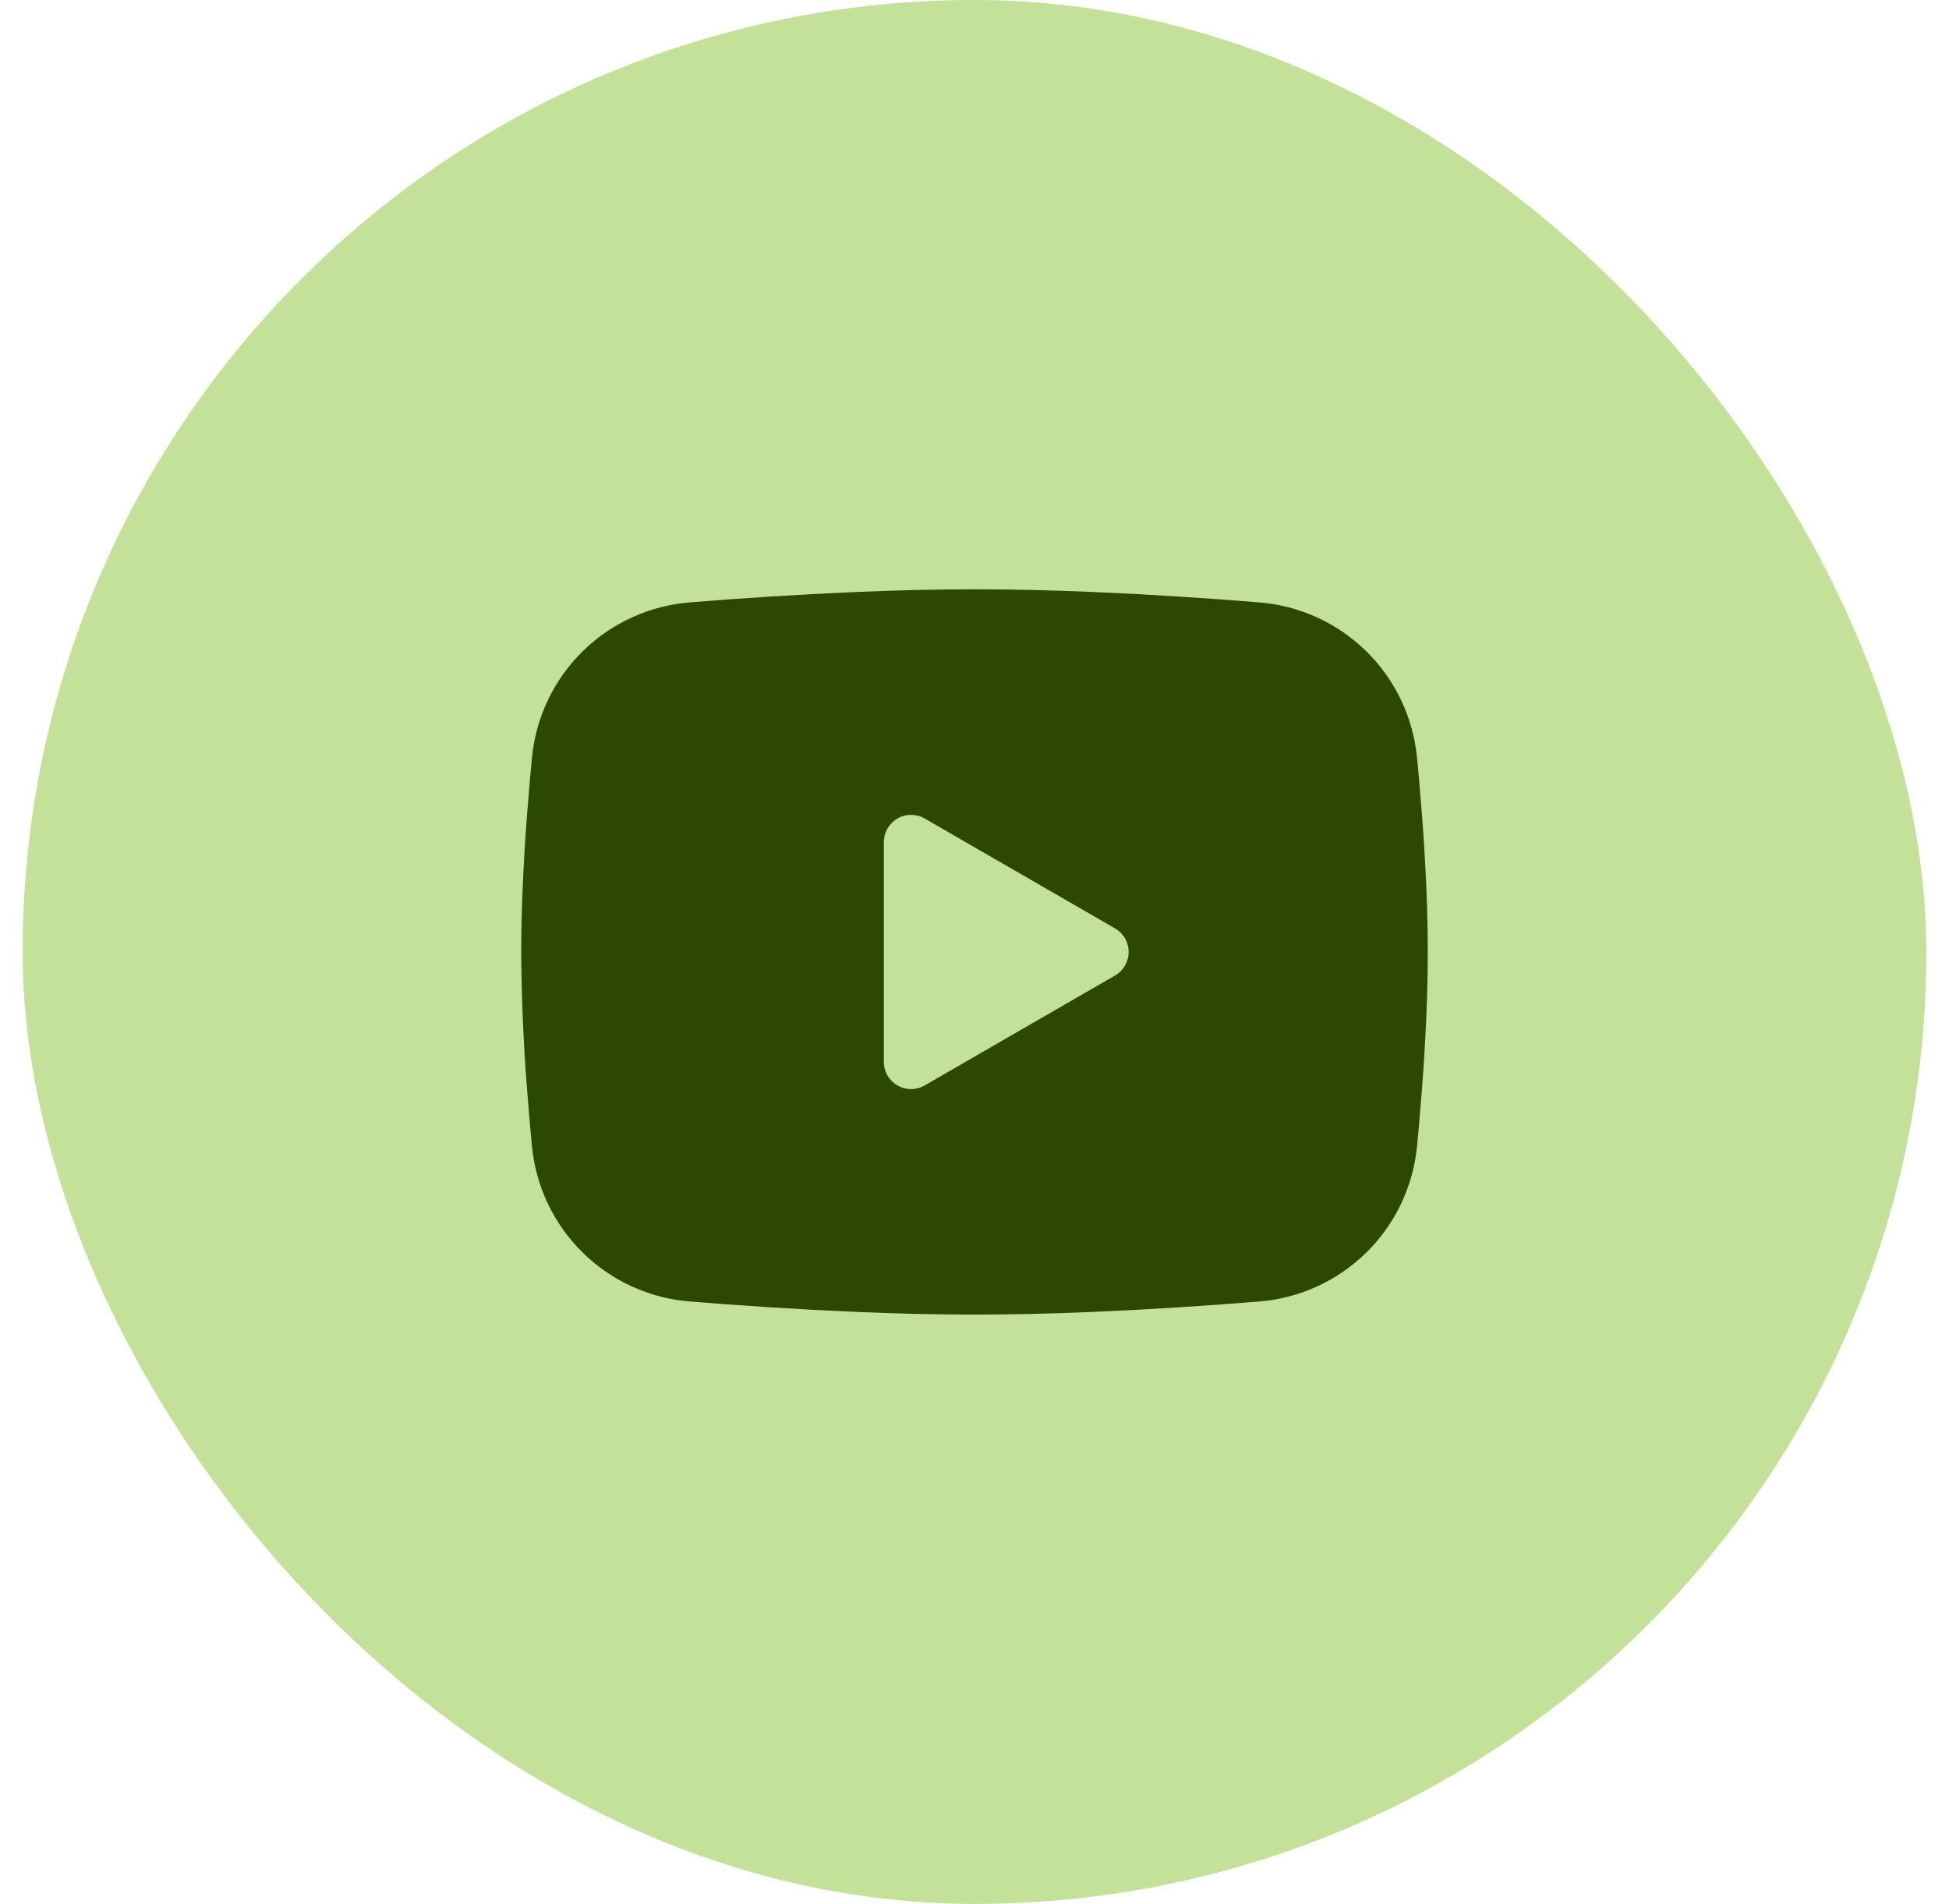
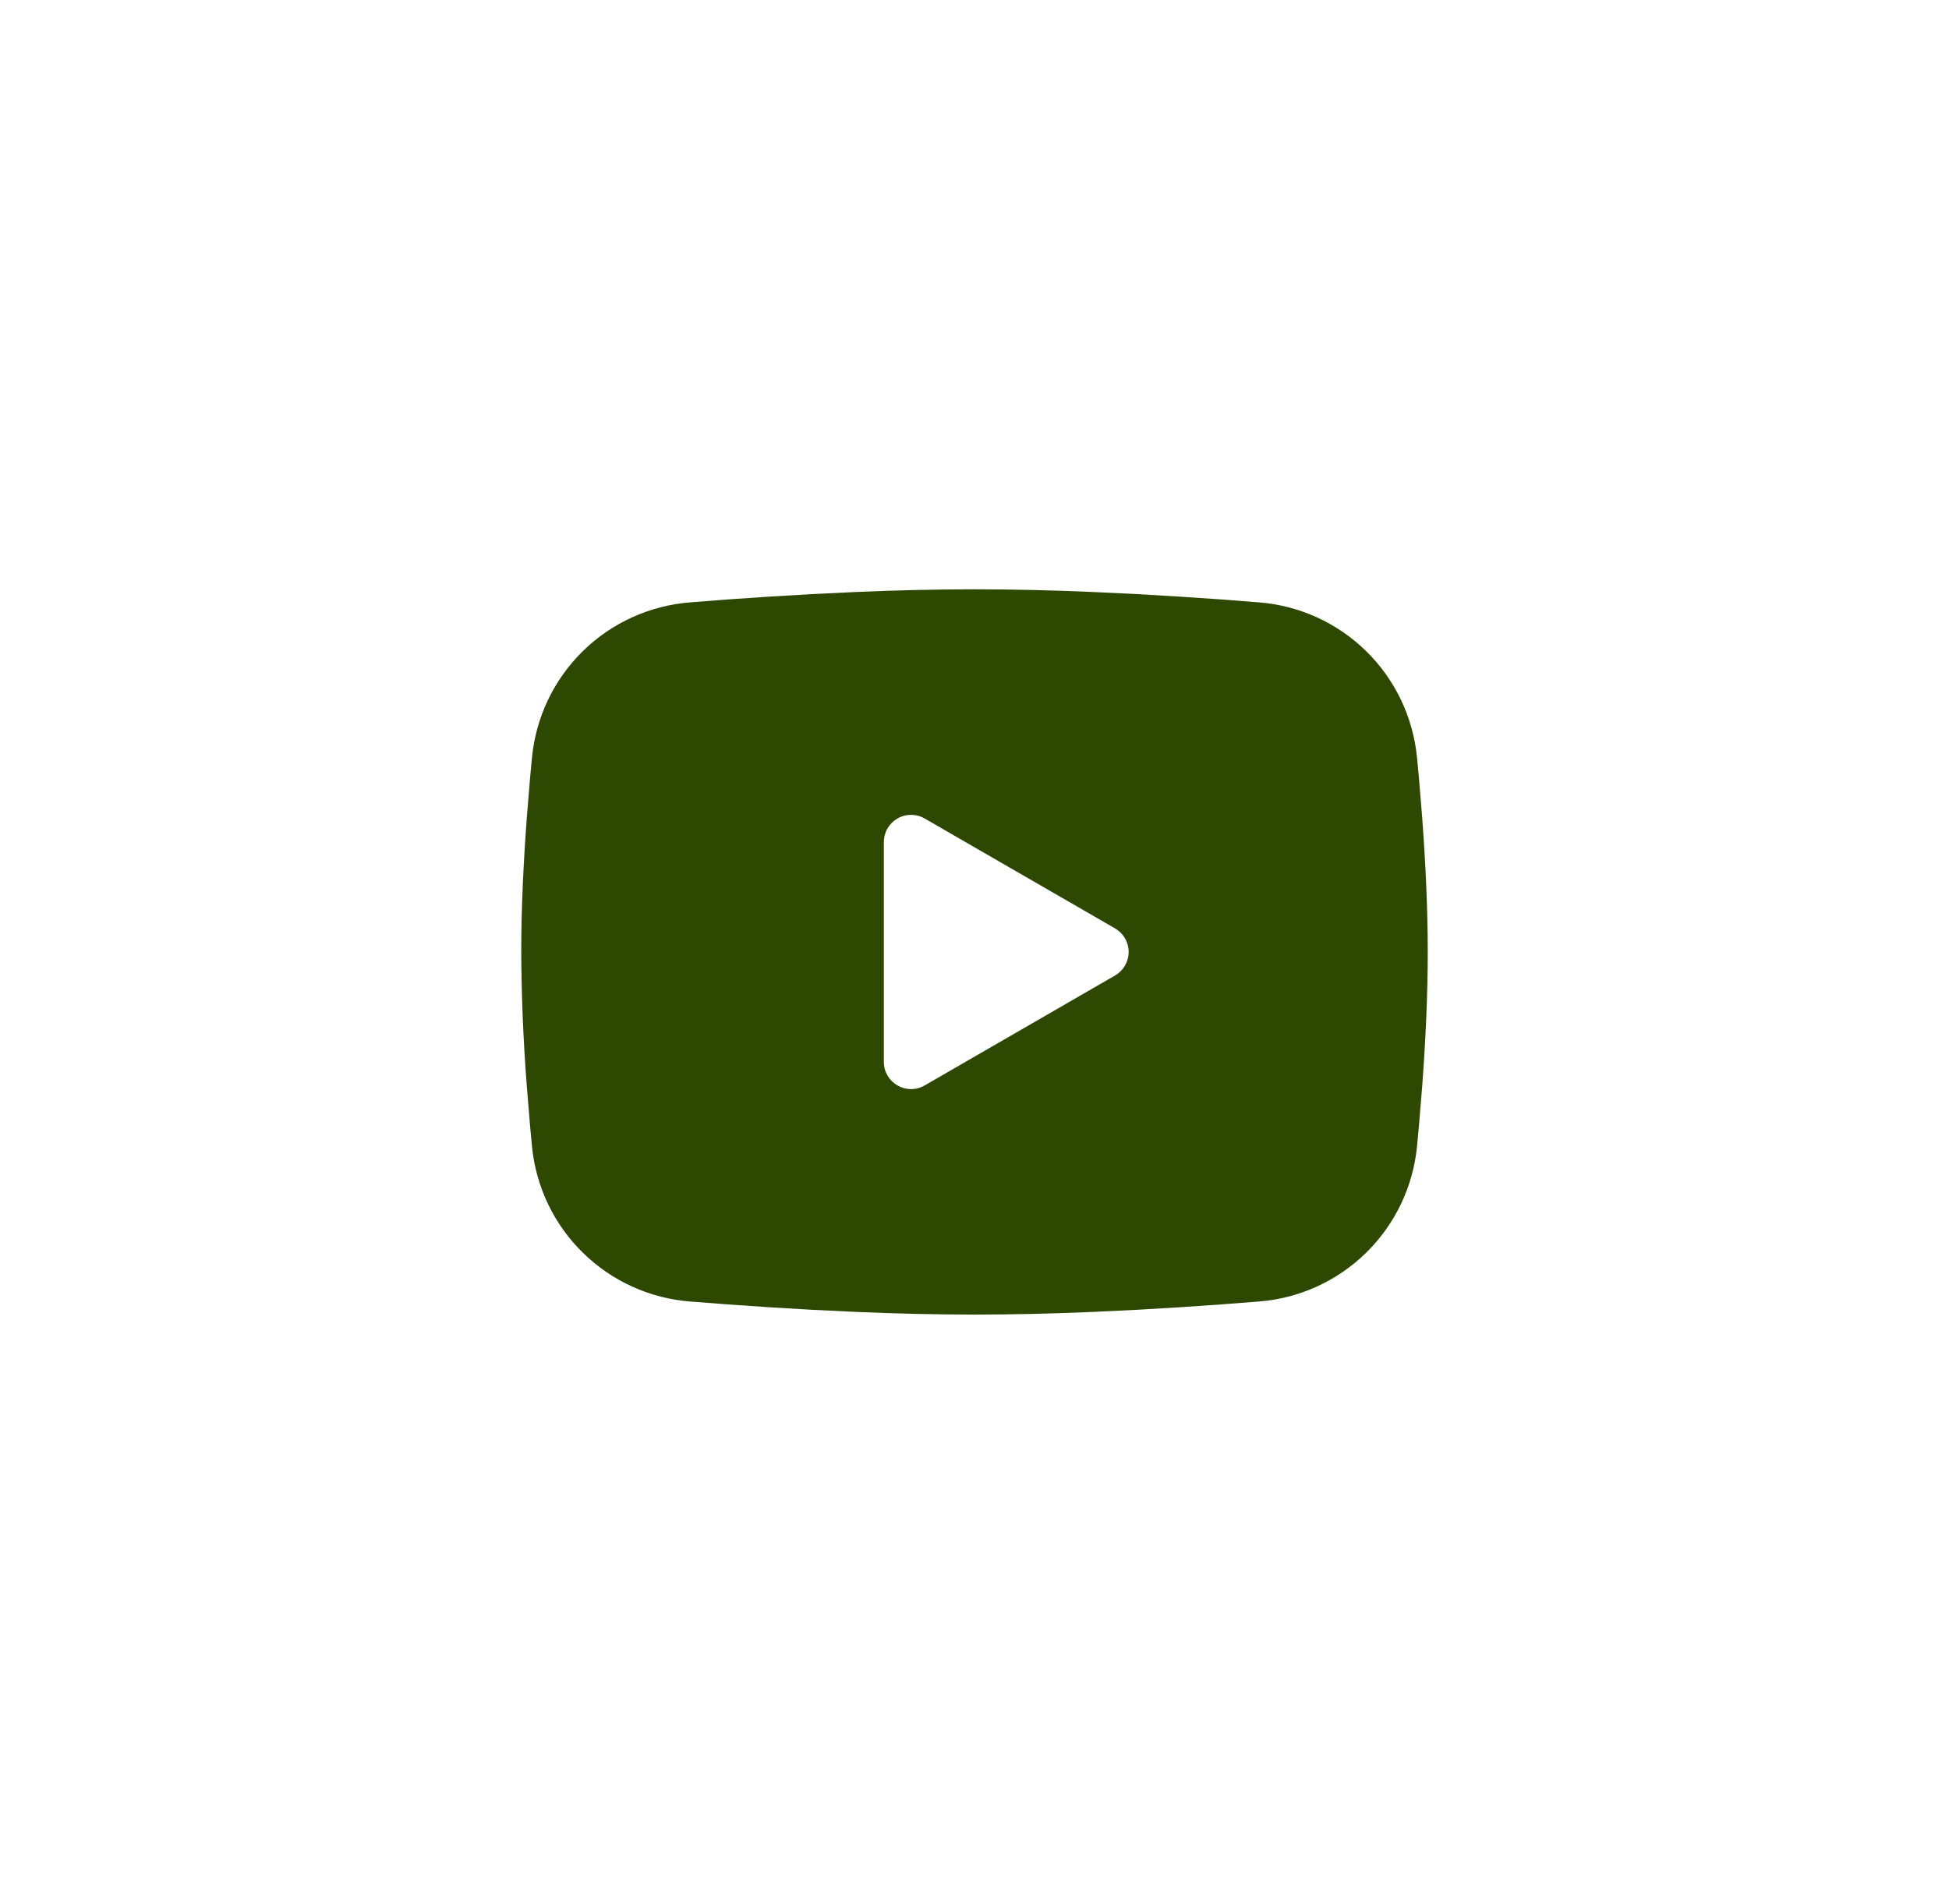
<svg xmlns="http://www.w3.org/2000/svg" width="43" height="42" viewBox="0 0 43 42" fill="none">
-   <rect x="0.5" width="42" height="42" rx="21" fill="#C4E199" />
  <g clip-path="url(#clip0_229_1045)">
    <path fill-rule="evenodd" clip-rule="evenodd" d="M21.5 13C22.355 13 23.232 13.022 24.082 13.058L25.086 13.106L26.047 13.163L26.947 13.224L27.769 13.288C28.661 13.356 29.5 13.737 30.14 14.363C30.779 14.989 31.176 15.82 31.263 16.711L31.303 17.136L31.378 18.046C31.448 18.989 31.5 20.017 31.5 21C31.5 21.983 31.448 23.011 31.378 23.954L31.303 24.864C31.29 25.01 31.277 25.151 31.263 25.289C31.176 26.18 30.778 27.011 30.139 27.637C29.5 28.263 28.66 28.644 27.768 28.712L26.948 28.775L26.048 28.837L25.086 28.894L24.082 28.942C23.222 28.979 22.361 28.999 21.5 29C20.639 28.999 19.778 28.979 18.918 28.942L17.914 28.894L16.953 28.837L16.053 28.775L15.231 28.712C14.339 28.644 13.5 28.263 12.861 27.637C12.221 27.011 11.824 26.18 11.737 25.289L11.697 24.864L11.622 23.954C11.546 22.971 11.505 21.986 11.5 21C11.5 20.017 11.552 18.989 11.622 18.046L11.697 17.136C11.71 16.99 11.723 16.849 11.737 16.711C11.823 15.821 12.221 14.989 12.86 14.363C13.499 13.737 14.338 13.357 15.23 13.288L16.051 13.224L16.951 13.163L17.913 13.106L18.917 13.058C19.777 13.021 20.639 13.001 21.5 13ZM19.5 18.575V23.425C19.5 23.887 20 24.175 20.4 23.945L24.6 21.52C24.691 21.467 24.767 21.392 24.82 21.3C24.873 21.209 24.901 21.105 24.901 21C24.901 20.895 24.873 20.791 24.82 20.7C24.767 20.608 24.691 20.533 24.6 20.48L20.4 18.056C20.309 18.003 20.205 17.976 20.1 17.976C19.994 17.976 19.891 18.003 19.8 18.056C19.709 18.109 19.633 18.185 19.58 18.276C19.528 18.367 19.5 18.471 19.5 18.576V18.575Z" fill="#2D4901" />
  </g>
  <defs>
    <clipPath id="clip0_229_1045">
      <rect width="24" height="24" fill="white" transform="translate(9.5 9)" />
    </clipPath>
  </defs>
</svg>